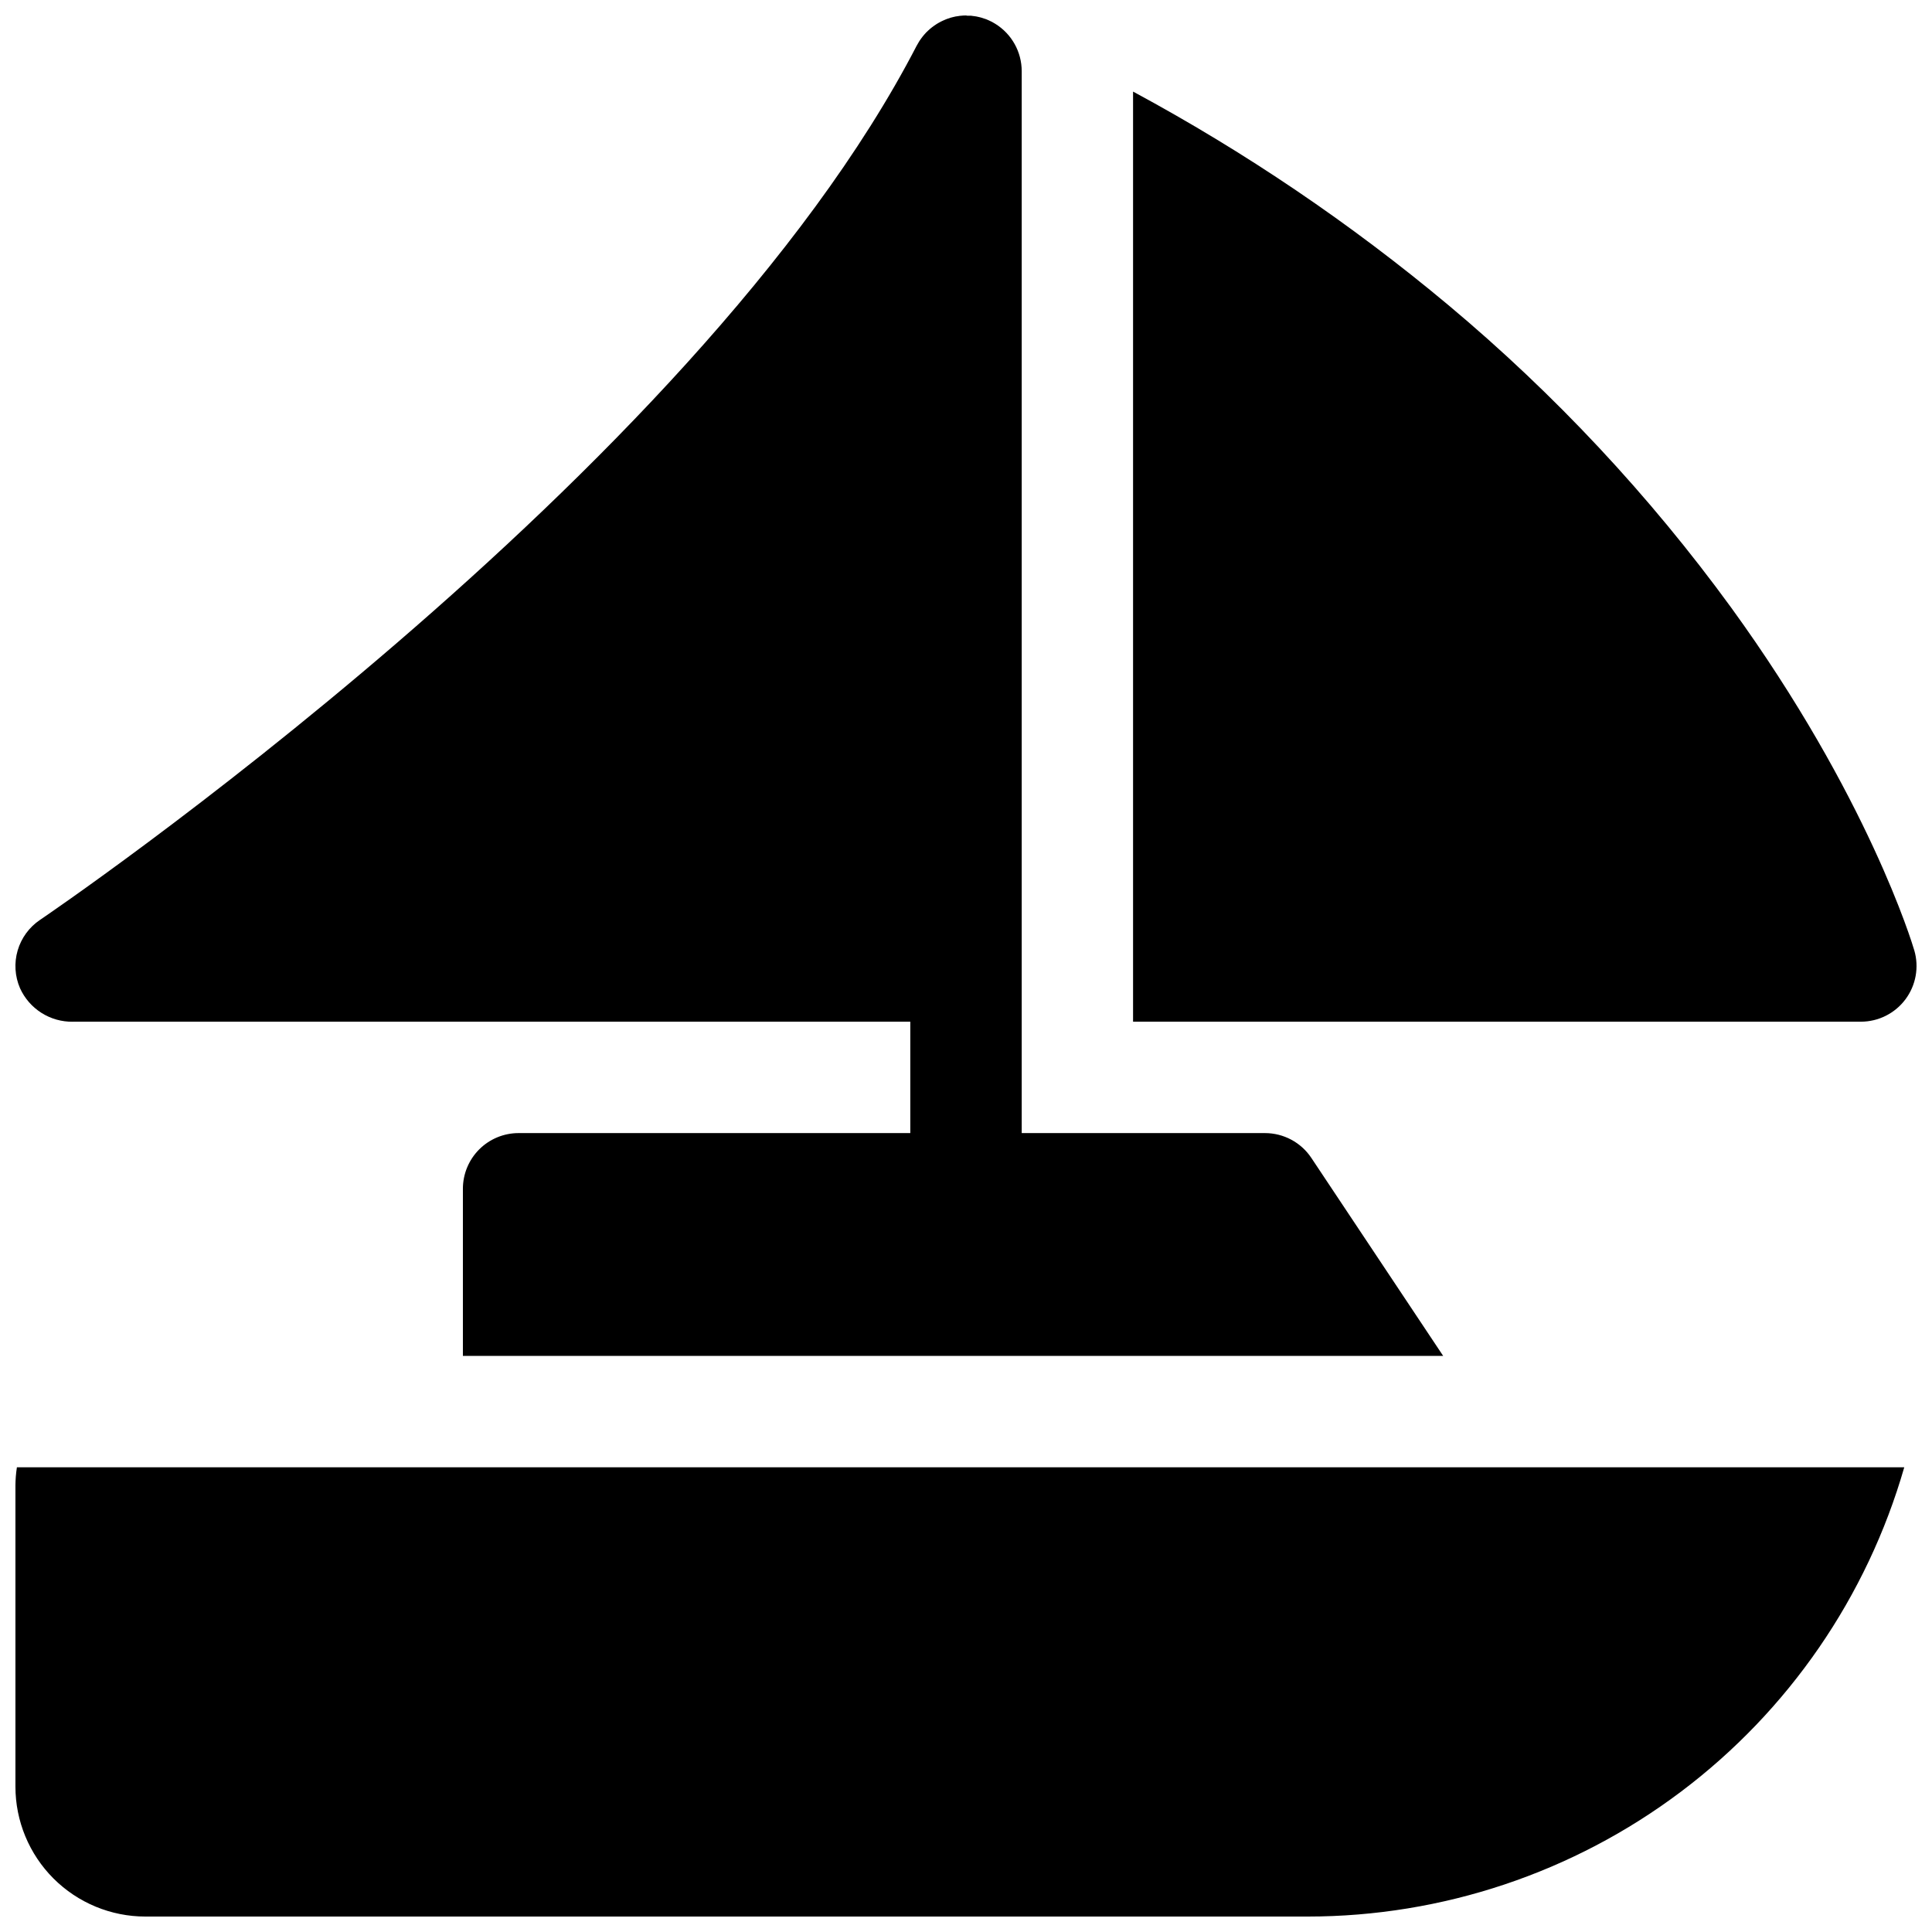
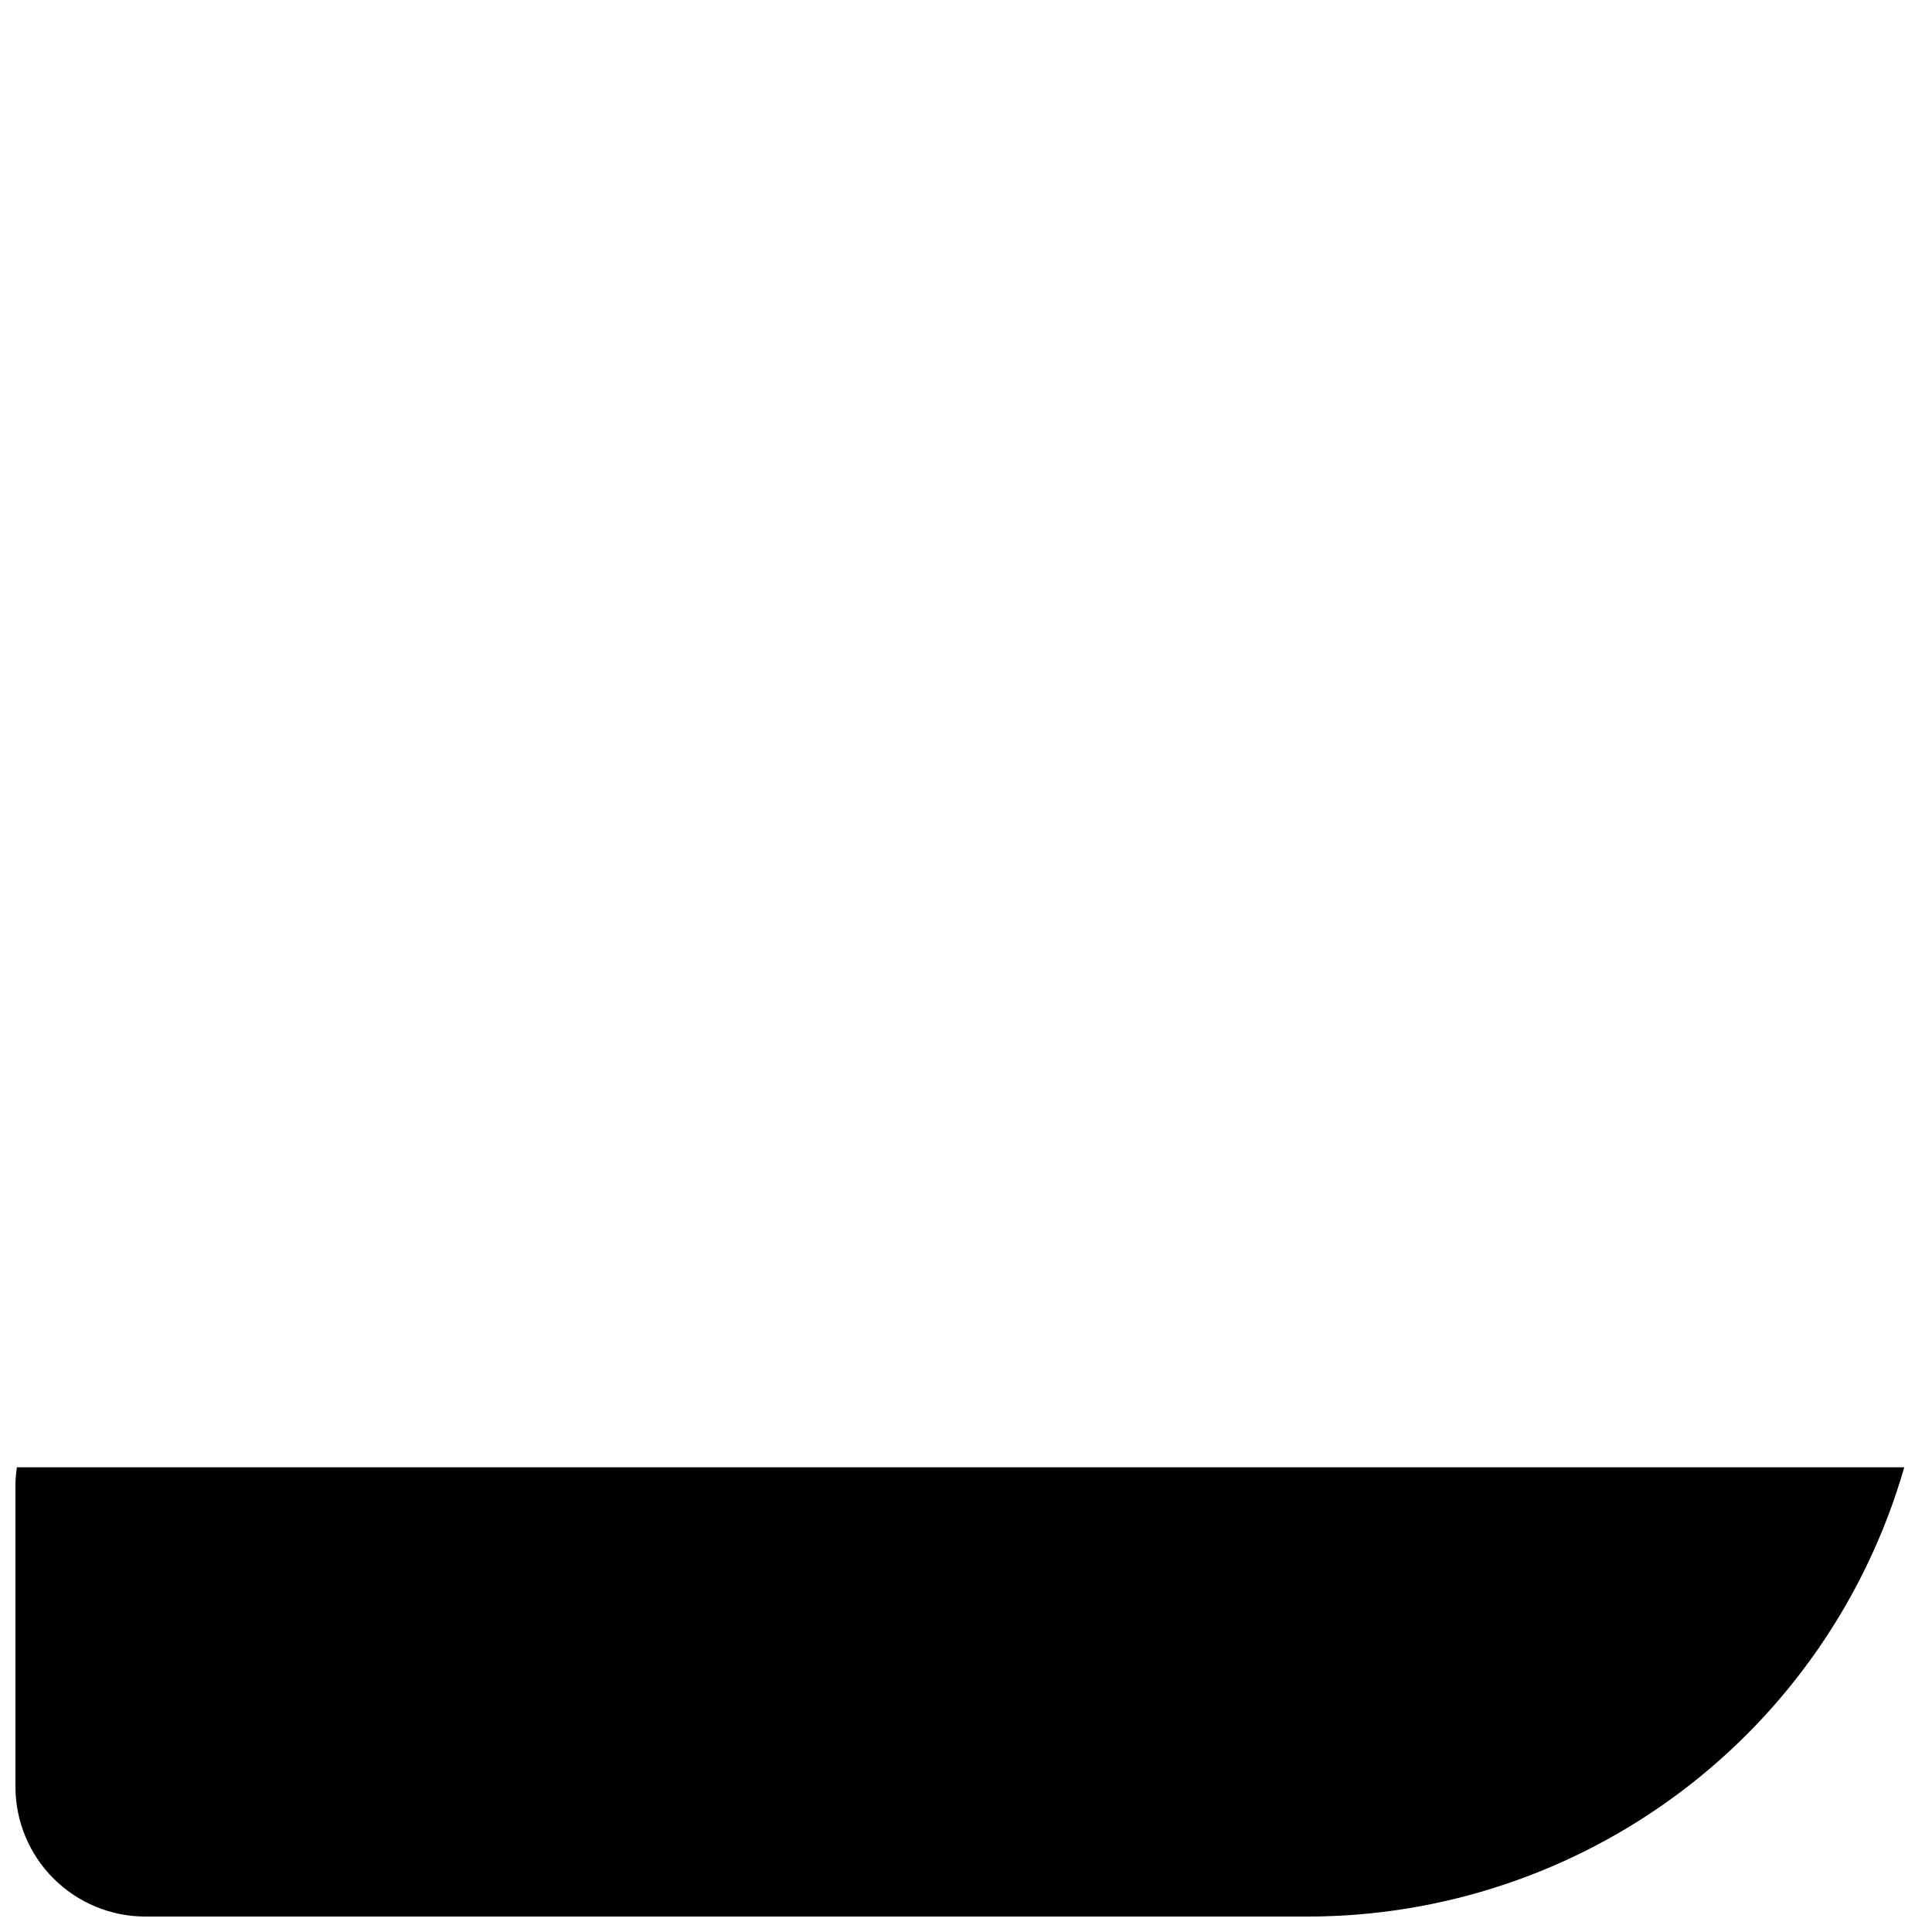
<svg xmlns="http://www.w3.org/2000/svg" width="800px" height="800px" version="1.1" viewBox="144 144 512 512">
  <defs>
    <clipPath id="c">
      <path d="m148.09 148.09h378.91v355.91h-378.91z" />
    </clipPath>
    <clipPath id="b">
      <path d="m148.09 532h500.91v119.9h-500.91z" />
    </clipPath>
    <clipPath id="a">
-       <path d="m444 168h207.9v247h-207.9z" />
-     </clipPath>
+       </clipPath>
  </defs>
  <g>
    <g clip-path="url(#c)">
-       <path d="m163.29 414.76h221.95v29.52h-103.81c-3.914 0-7.668 1.555-10.438 4.324-2.766 2.769-4.32 6.523-4.32 10.438v44.281h259.78l-34.934-52.469c-2.742-4.113-7.359-6.578-12.301-6.574h-64.453v-281.42c-0.004-5.109-2.644-9.848-6.984-12.539-0.188-0.109-0.363-0.227-0.551-0.324l-0.492-0.266-0.699-0.336-0.523-0.227-0.207-0.086c-0.117-0.051-0.246-0.078-0.363-0.117-0.277-0.098-0.551-0.195-0.836-0.277l-0.523-0.137c-0.277-0.07-0.551-0.137-0.836-0.188l-0.668-0.098c-0.234 0-0.473-0.078-0.707-0.098-0.234-0.02-0.648 0-0.984 0l-0.383-0.07c-0.477 0-0.949 0.027-1.418 0.078-0.188 0-0.375 0.051-0.57 0.078-0.195 0.031-0.531 0.07-0.797 0.117l-0.789 0.188-0.531 0.137-0.816 0.277c-0.156 0.059-0.324 0.109-0.473 0.176v0.004c-0.27 0.098-0.531 0.215-0.785 0.344l-0.473 0.227c-0.234 0.117-0.473 0.246-0.707 0.383l-0.5 0.305c-0.207 0.137-0.422 0.277-0.621 0.422-0.195 0.148-0.355 0.254-0.523 0.383-0.168 0.129-0.363 0.285-0.543 0.441-0.176 0.156-0.355 0.305-0.523 0.473-0.168 0.168-0.324 0.305-0.48 0.461l-0.473 0.523c-0.148 0.176-0.305 0.344-0.441 0.523-0.137 0.176-0.266 0.344-0.395 0.523l-0.441 0.621c-0.098 0.148-0.188 0.305-0.277 0.461s-0.305 0.5-0.441 0.766l-0.051 0.078c-58.93 114.03-230.59 230.52-232.32 231.68-2.867 1.926-4.969 4.797-5.941 8.113-0.969 3.312-0.742 6.863 0.637 10.031 1.219 2.676 3.188 4.938 5.672 6.512 2.484 1.57 5.371 2.387 8.309 2.344z" />
-     </g>
+       </g>
    <g clip-path="url(#b)">
      <path d="m148.09 537.76v79.707c0 9.133 3.629 17.891 10.086 24.352 6.461 6.457 15.219 10.086 24.355 10.086h307.99c35.707-0.004 70.441-11.621 98.965-33.098 28.527-21.48 49.293-51.652 59.164-85.965h-500.17c-0.254 1.629-0.383 3.273-0.395 4.918z" />
    </g>
    <g clip-path="url(#a)">
-       <path d="m651.3 395.84c-0.48-1.645-12.25-40.816-48.531-90.832-21.617-29.68-46.785-56.598-74.941-80.156-25.875-21.625-53.867-40.582-83.555-56.582v246.49h192.87c4.648 0 9.027-2.191 11.816-5.918 2.785-3.723 3.652-8.543 2.344-13.004z" />
-     </g>
+       </g>
  </g>
</svg>